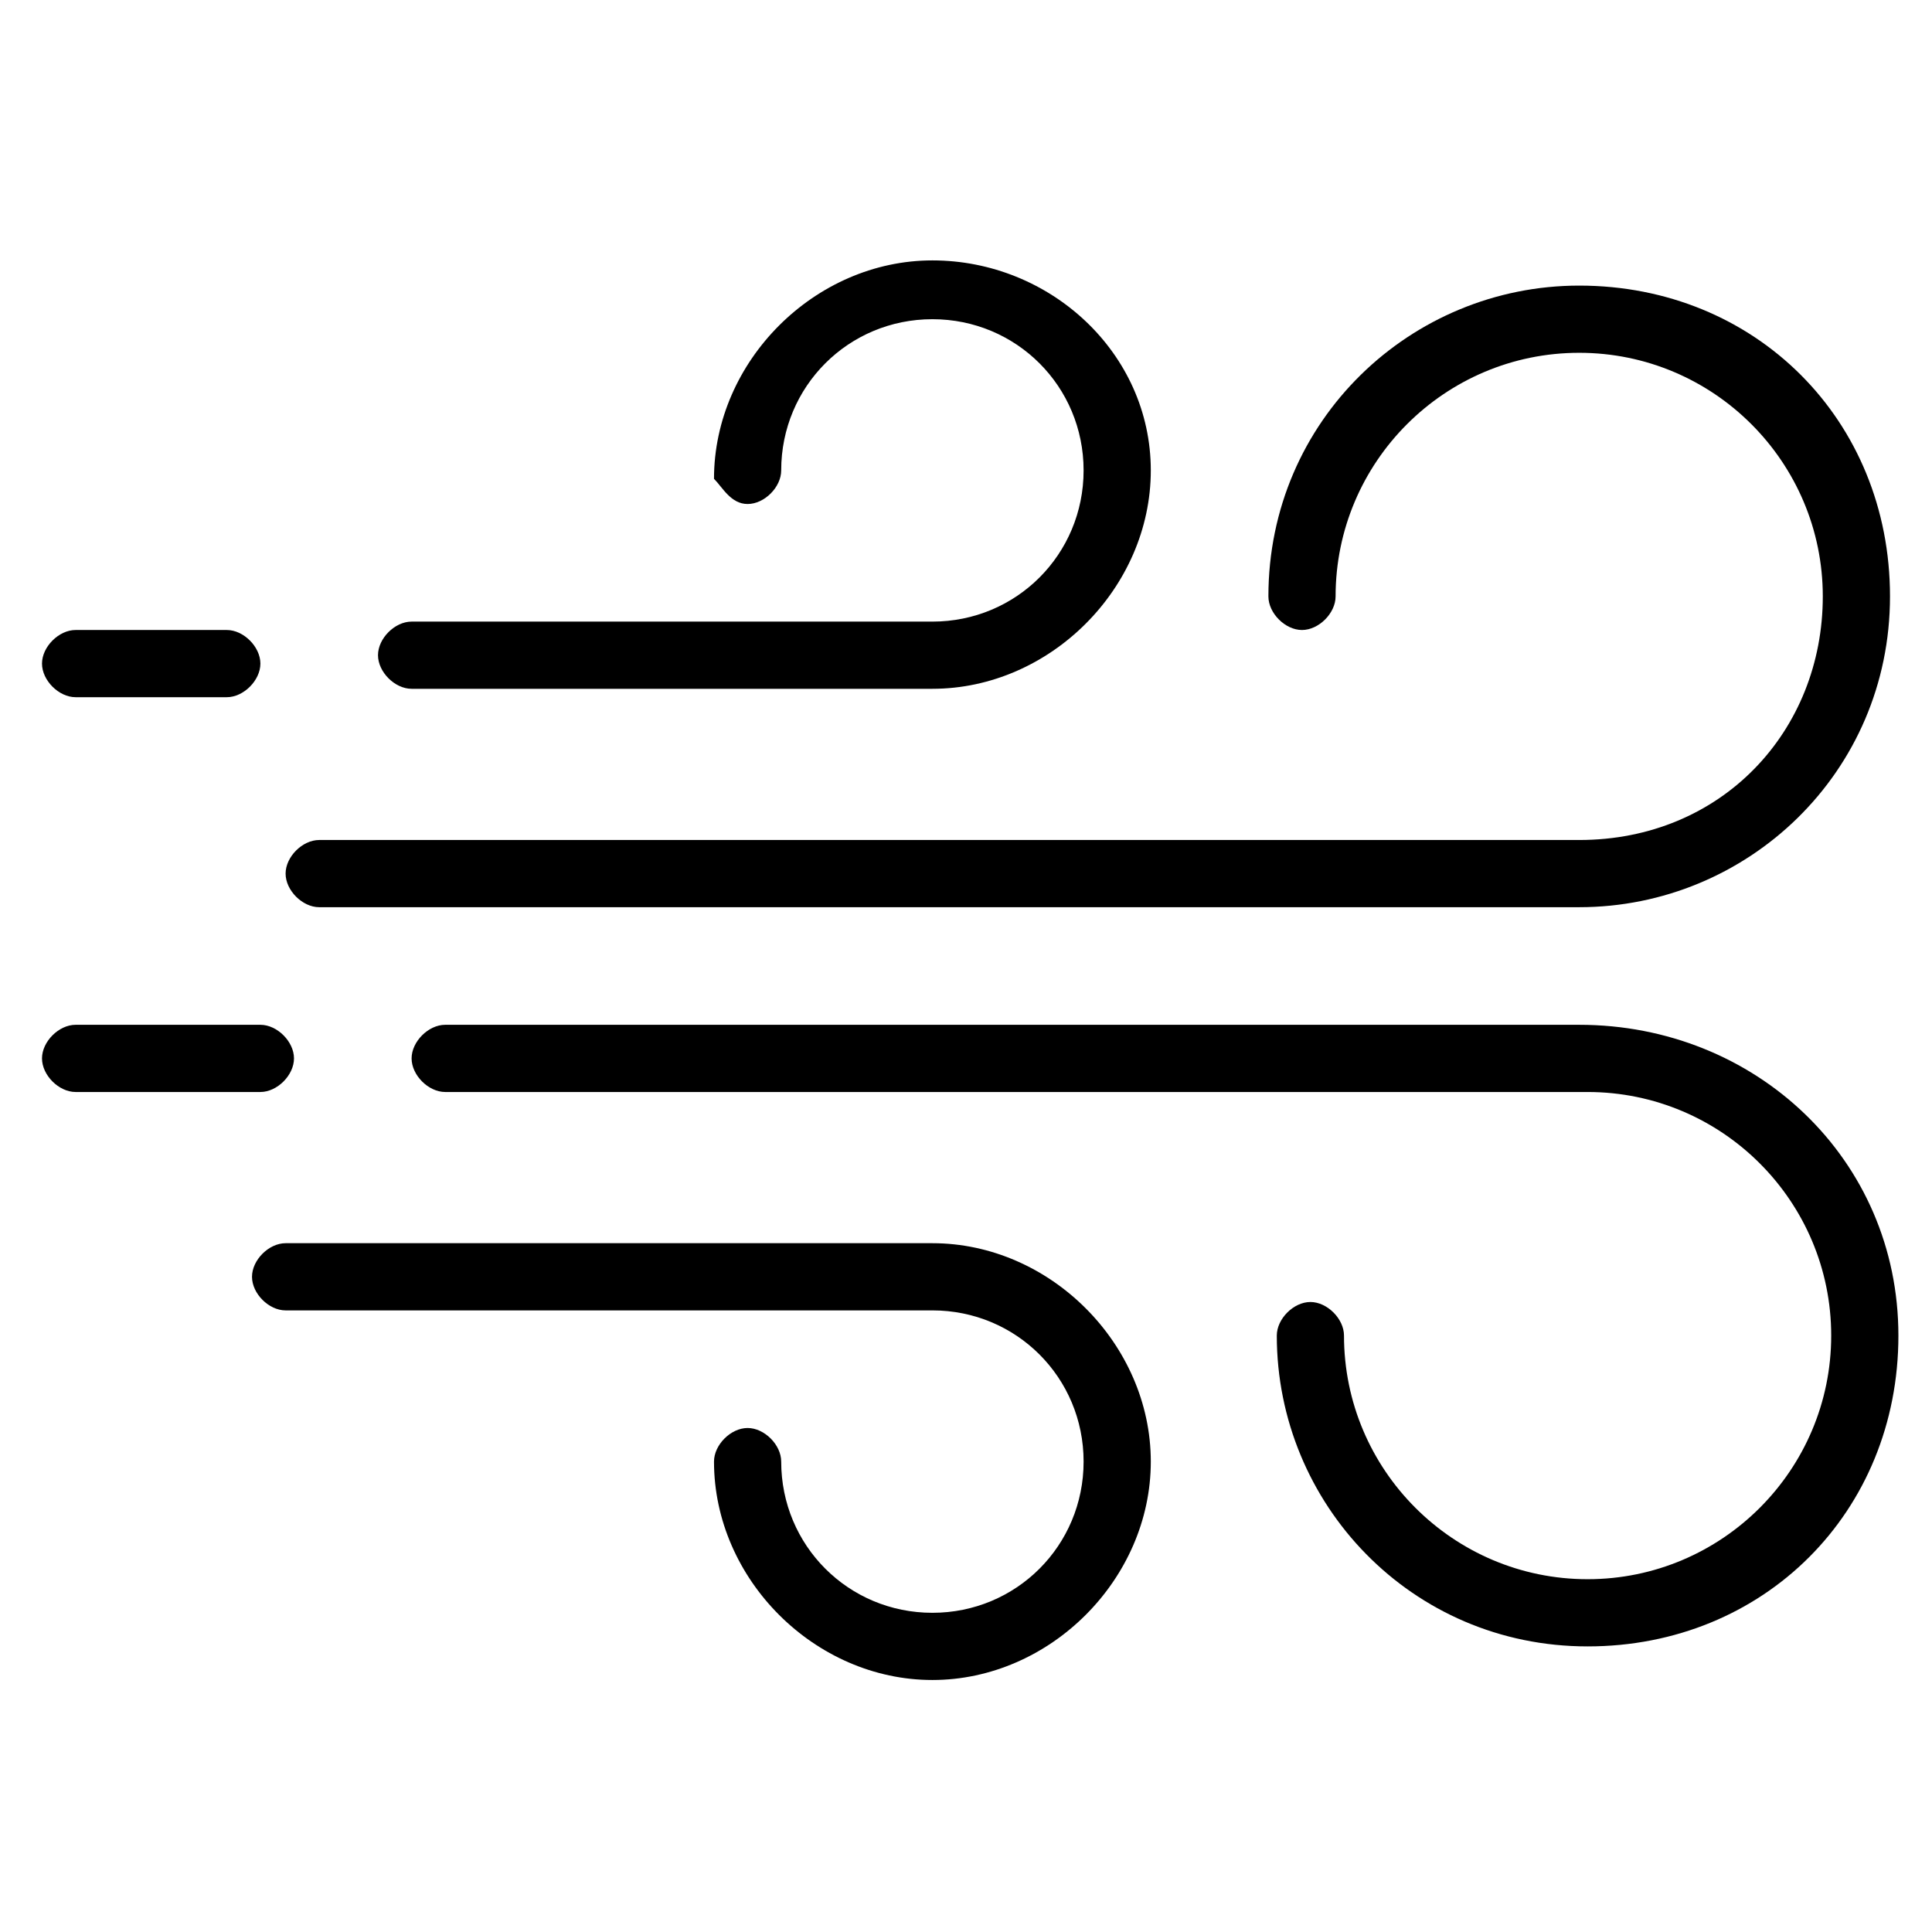
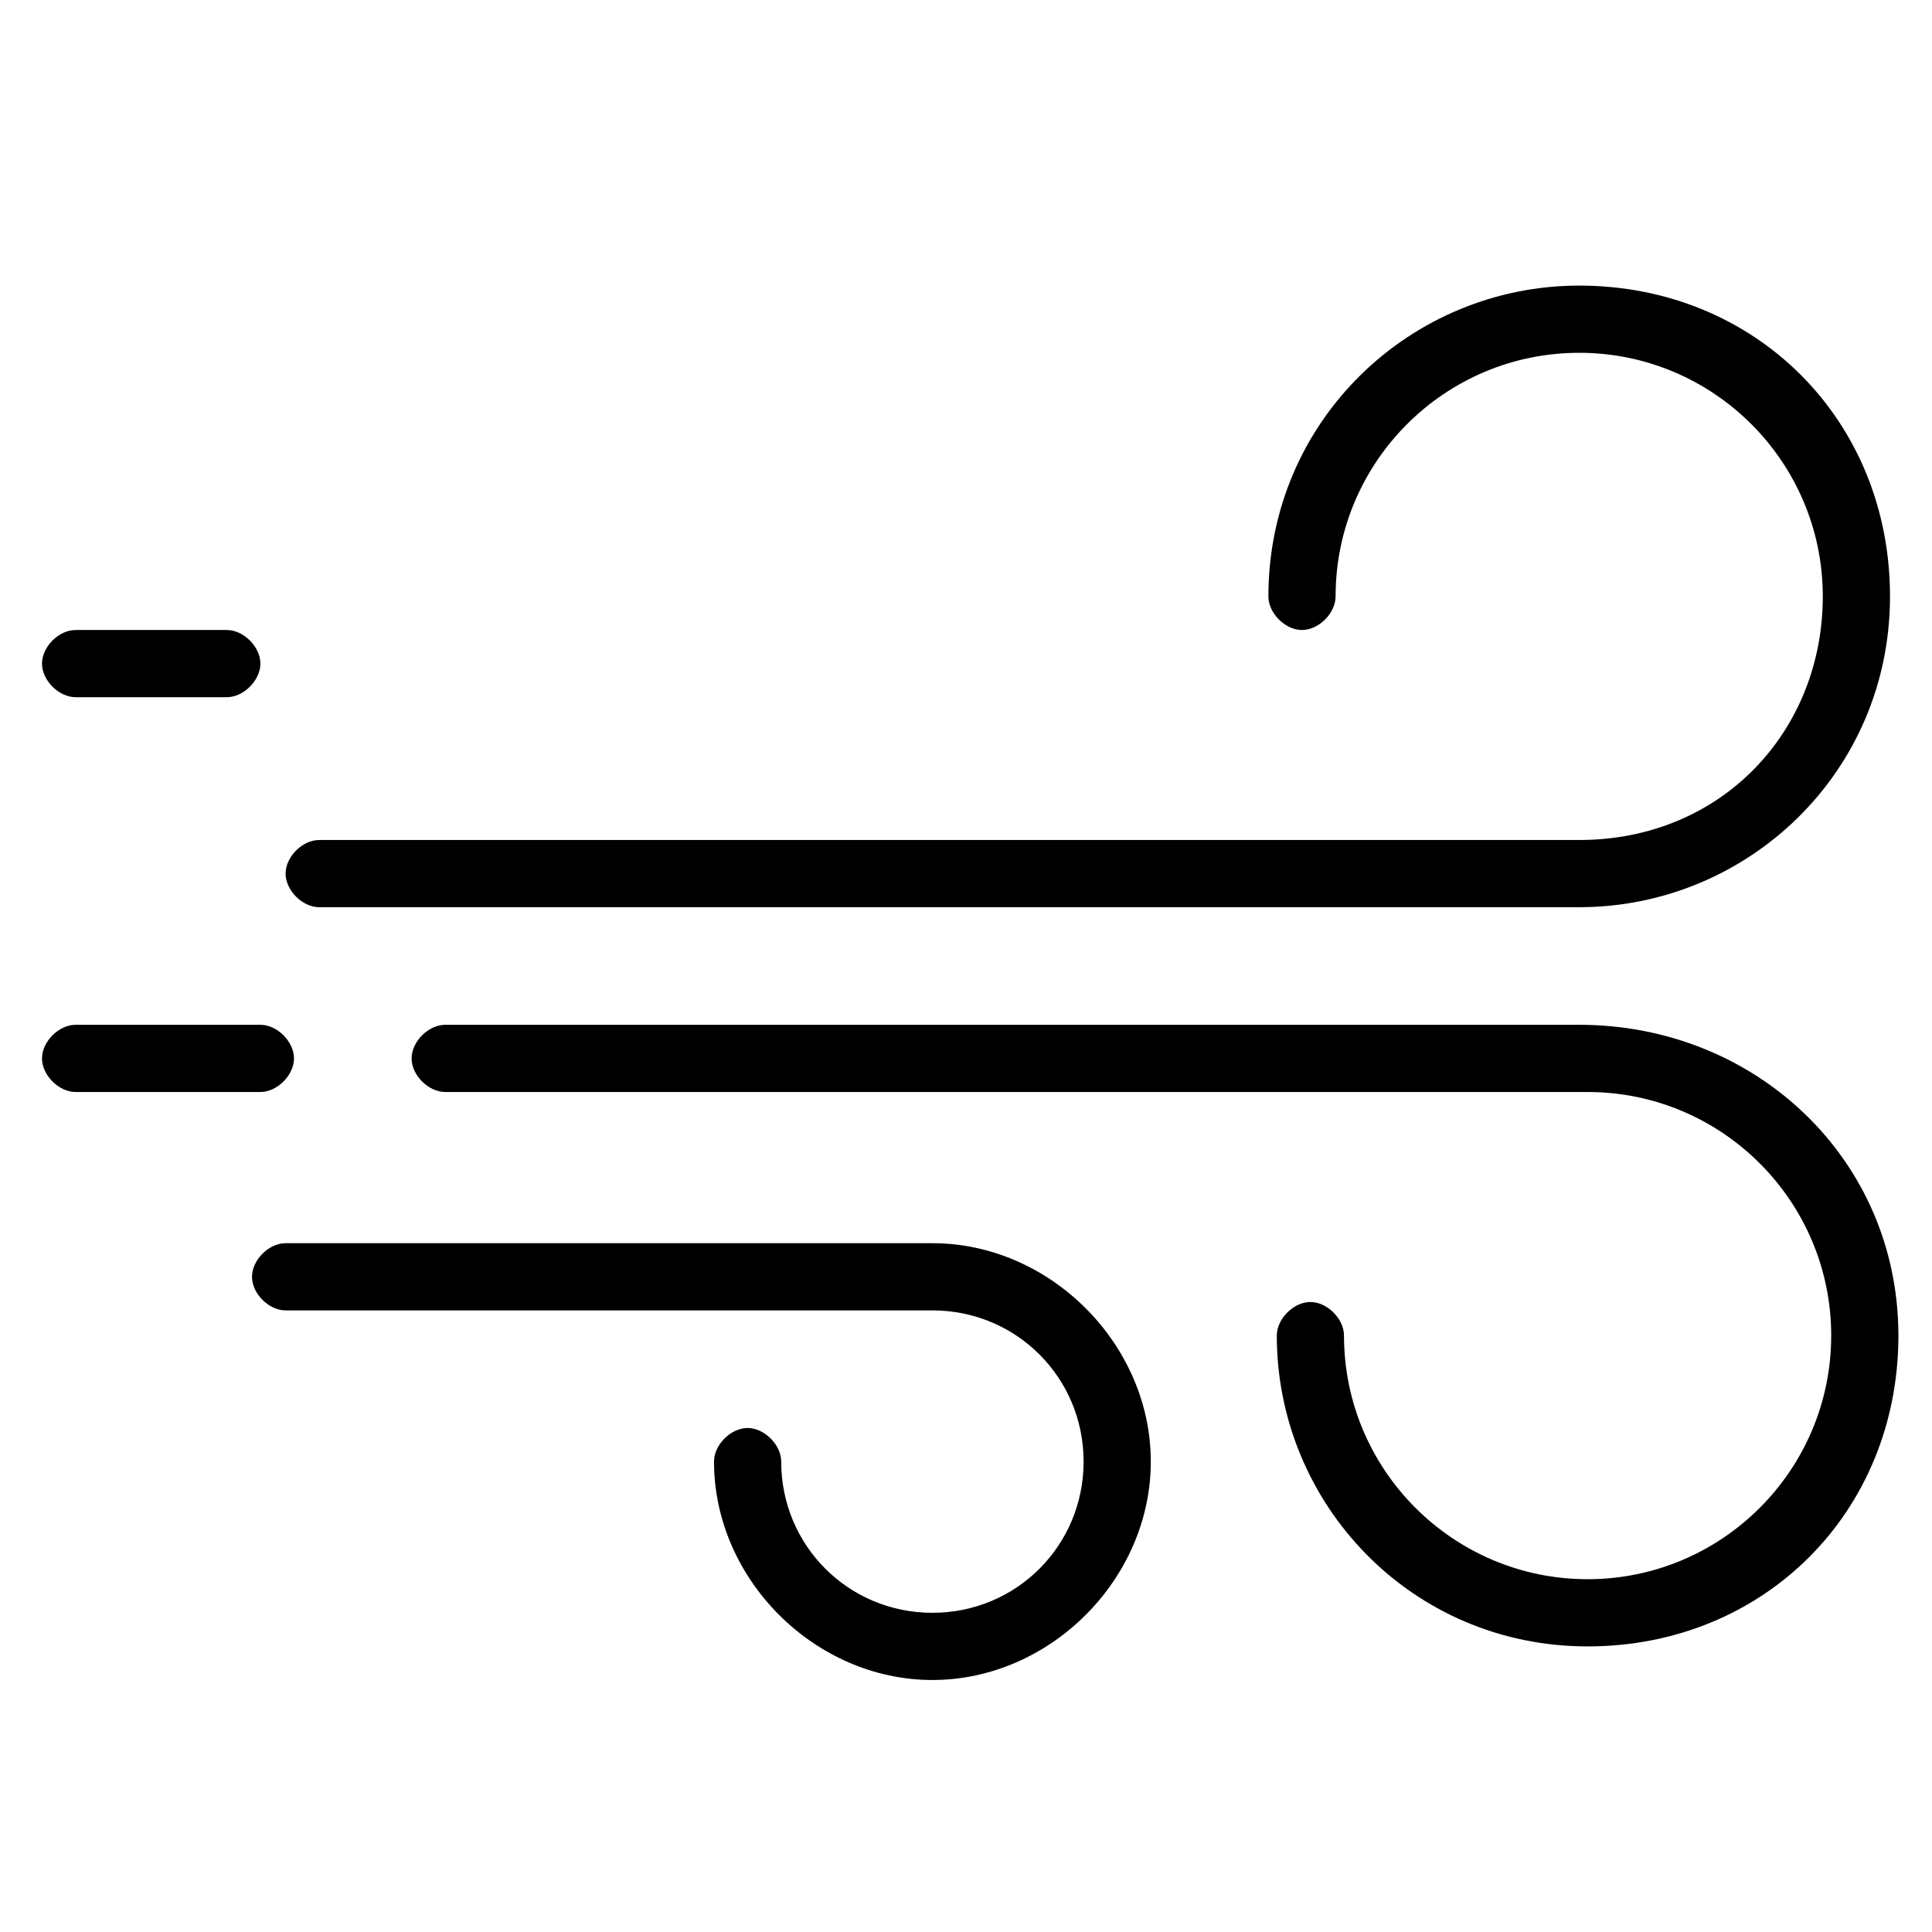
<svg xmlns="http://www.w3.org/2000/svg" version="1.1" id="Layer_1" x="0px" y="0px" viewBox="0 0 23 23" enable-background="new 0 0 23 23" xml:space="preserve">
  <g>
    <g>
      <g>
        <path d="M18.8,3.4c-2,0-3.7,1.6-3.7,3.7c0,0.2,0.2,0.4,0.4,0.4c0.2,0,0.4-0.2,0.4-0.4c0-1.6,1.3-2.9,2.9-2.9     c1.6,0,2.9,1.3,2.9,2.9S20.5,10,18.8,10h-15c-0.2,0-0.4,0.2-0.4,0.4s0.2,0.4,0.4,0.4h15c2,0,3.7-1.6,3.7-3.7S20.9,3.4,18.8,3.4z" />
      </g>
    </g>
    <g>
      <g>
        <path d="M18.8,12.2H5.3c-0.2,0-0.4,0.2-0.4,0.4S5.1,13,5.3,13h13.6c1.6,0,2.9,1.3,2.9,2.9s-1.3,2.9-2.9,2.9s-2.9-1.3-2.9-2.9     c0-0.2-0.2-0.4-0.4-0.4c-0.2,0-0.4,0.2-0.4,0.4c0,2,1.6,3.7,3.7,3.7s3.7-1.6,3.7-3.7S20.9,12.2,18.8,12.2z" />
      </g>
    </g>
    <g>
      <g>
        <path d="M3.1,12.2H0.9c-0.2,0-0.4,0.2-0.4,0.4S0.7,13,0.9,13h2.2c0.2,0,0.4-0.2,0.4-0.4S3.3,12.2,3.1,12.2z" />
      </g>
    </g>
    <g>
      <g>
        <path d="M2.7,7.5H0.9c-0.2,0-0.4,0.2-0.4,0.4s0.2,0.4,0.4,0.4h1.8c0.2,0,0.4-0.2,0.4-0.4S2.9,7.5,2.7,7.5z" />
      </g>
    </g>
    <g>
      <g>
        <path d="M11.1,14.8H3.4c-0.2,0-0.4,0.2-0.4,0.4s0.2,0.4,0.4,0.4h7.7c1,0,1.8,0.8,1.8,1.8c0,1-0.8,1.8-1.8,1.8     c-1,0-1.8-0.8-1.8-1.8c0-0.2-0.2-0.4-0.4-0.4s-0.4,0.2-0.4,0.4c0,1.4,1.2,2.6,2.6,2.6s2.6-1.2,2.6-2.6     C13.7,16,12.5,14.8,11.1,14.8z" />
      </g>
    </g>
    <g>
      <g>
-         <path d="M11.1,3.1c-1.4,0-2.6,1.2-2.6,2.6C8.6,5.8,8.7,6,8.9,6s0.4-0.2,0.4-0.4c0-1,0.8-1.8,1.8-1.8c1,0,1.8,0.8,1.8,1.8     c0,1-0.8,1.8-1.8,1.8H4.9c-0.2,0-0.4,0.2-0.4,0.4s0.2,0.4,0.4,0.4h6.2c1.4,0,2.6-1.2,2.6-2.6S12.5,3.1,11.1,3.1z" />
-       </g>
+         </g>
    </g>
  </g>
</svg>